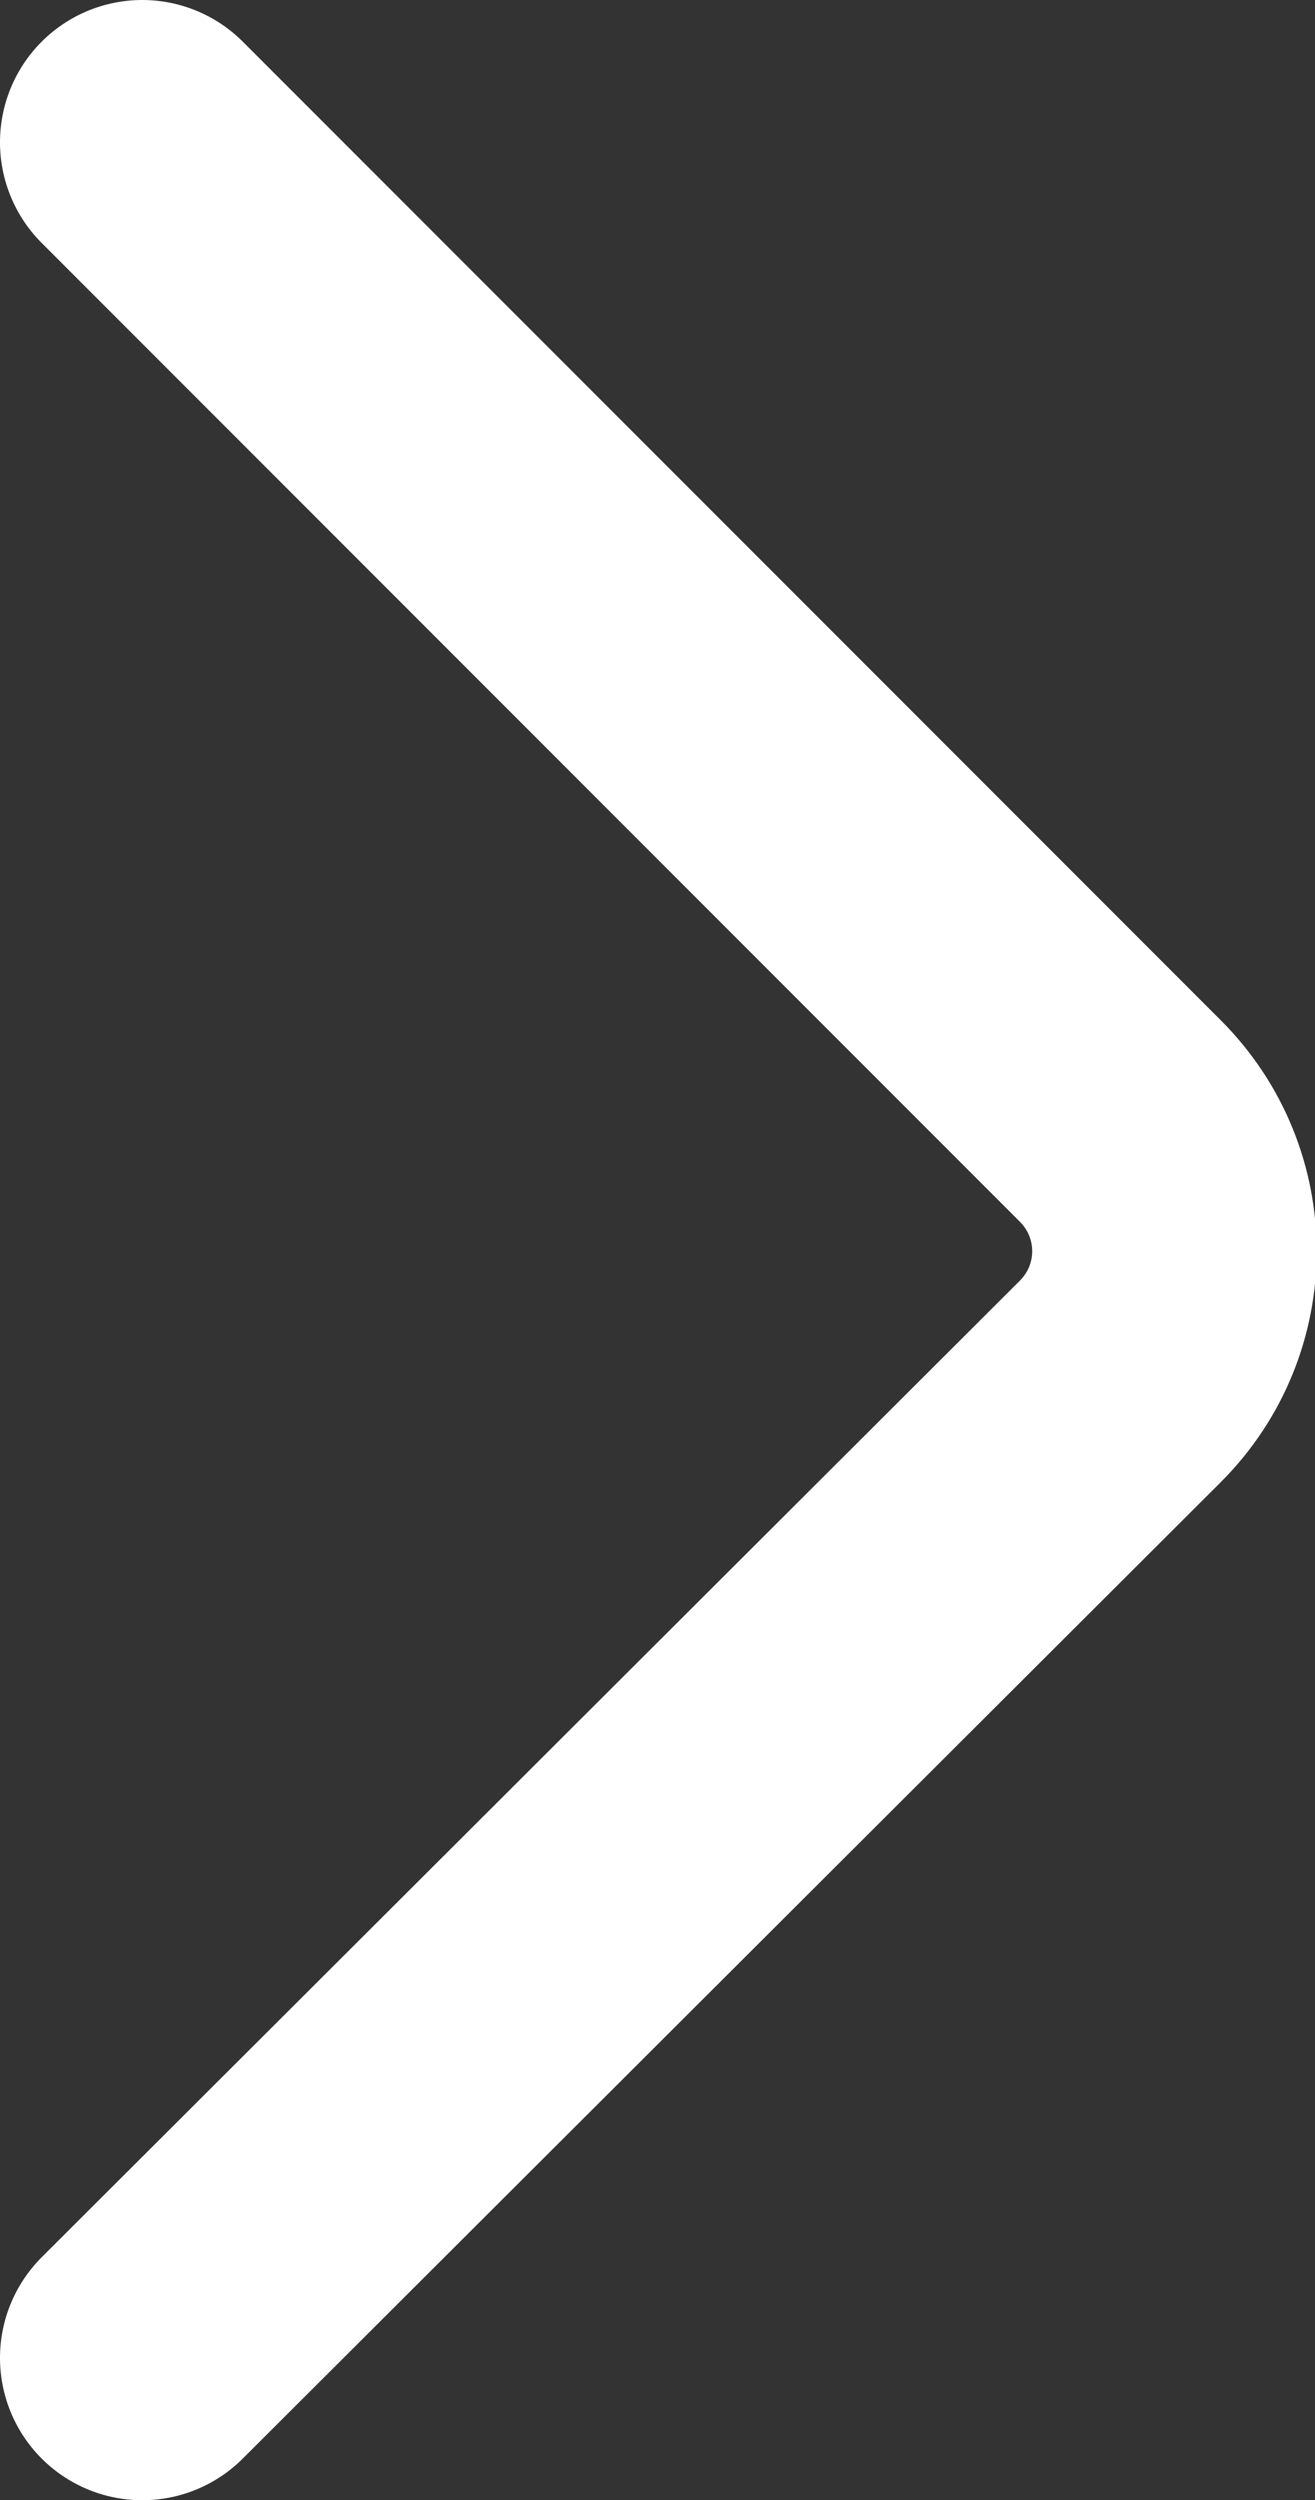
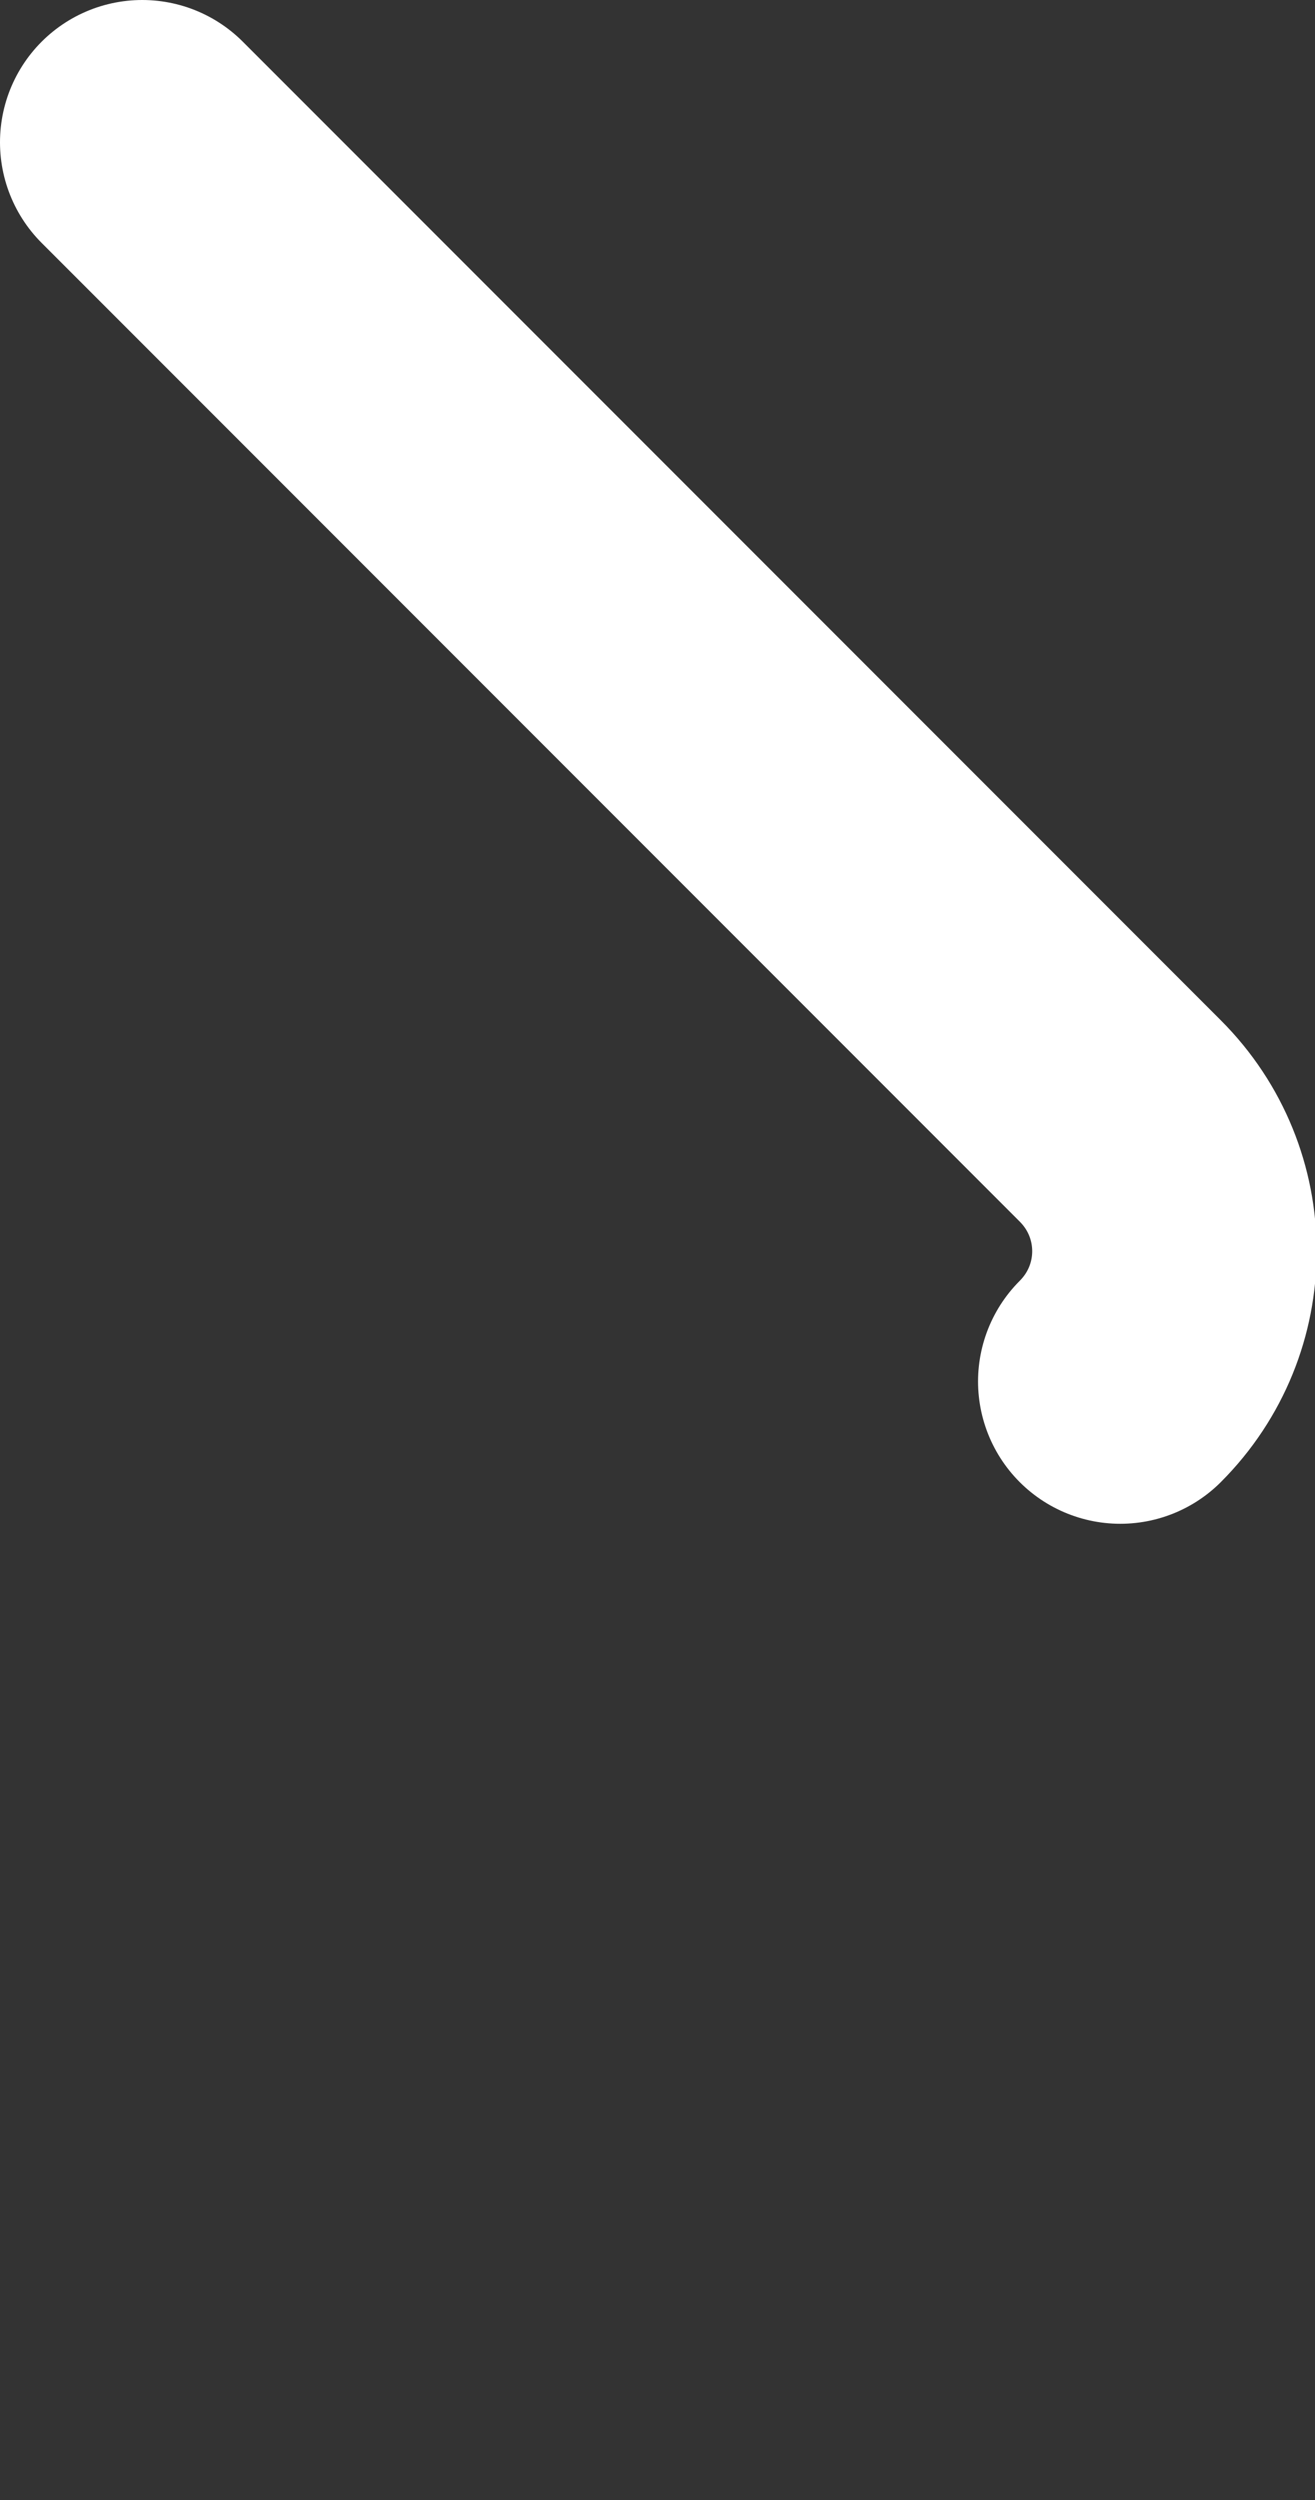
<svg xmlns="http://www.w3.org/2000/svg" version="1.1" id="Layer_1" x="0px" y="0px" viewBox="0 0 60.1 114.2" style="enable-background:new 0 0 60.1 114.2;" xml:space="preserve">
  <rect x="0" y="0" width="60.1" height="114.2" fill="#333333" stroke="none" />
  <style type="text/css">
	.st0{fill:none;stroke:#ffffff;stroke-width:13;stroke-linecap:round;stroke-miterlimit:10;}
</style>
-   <path class="st0" d="M6.5,6.5l44.7,44.7c3.3,3.3,3.3,8.6,0,11.9L6.5,107.7" />
+   <path class="st0" d="M6.5,6.5l44.7,44.7c3.3,3.3,3.3,8.6,0,11.9" />
</svg>